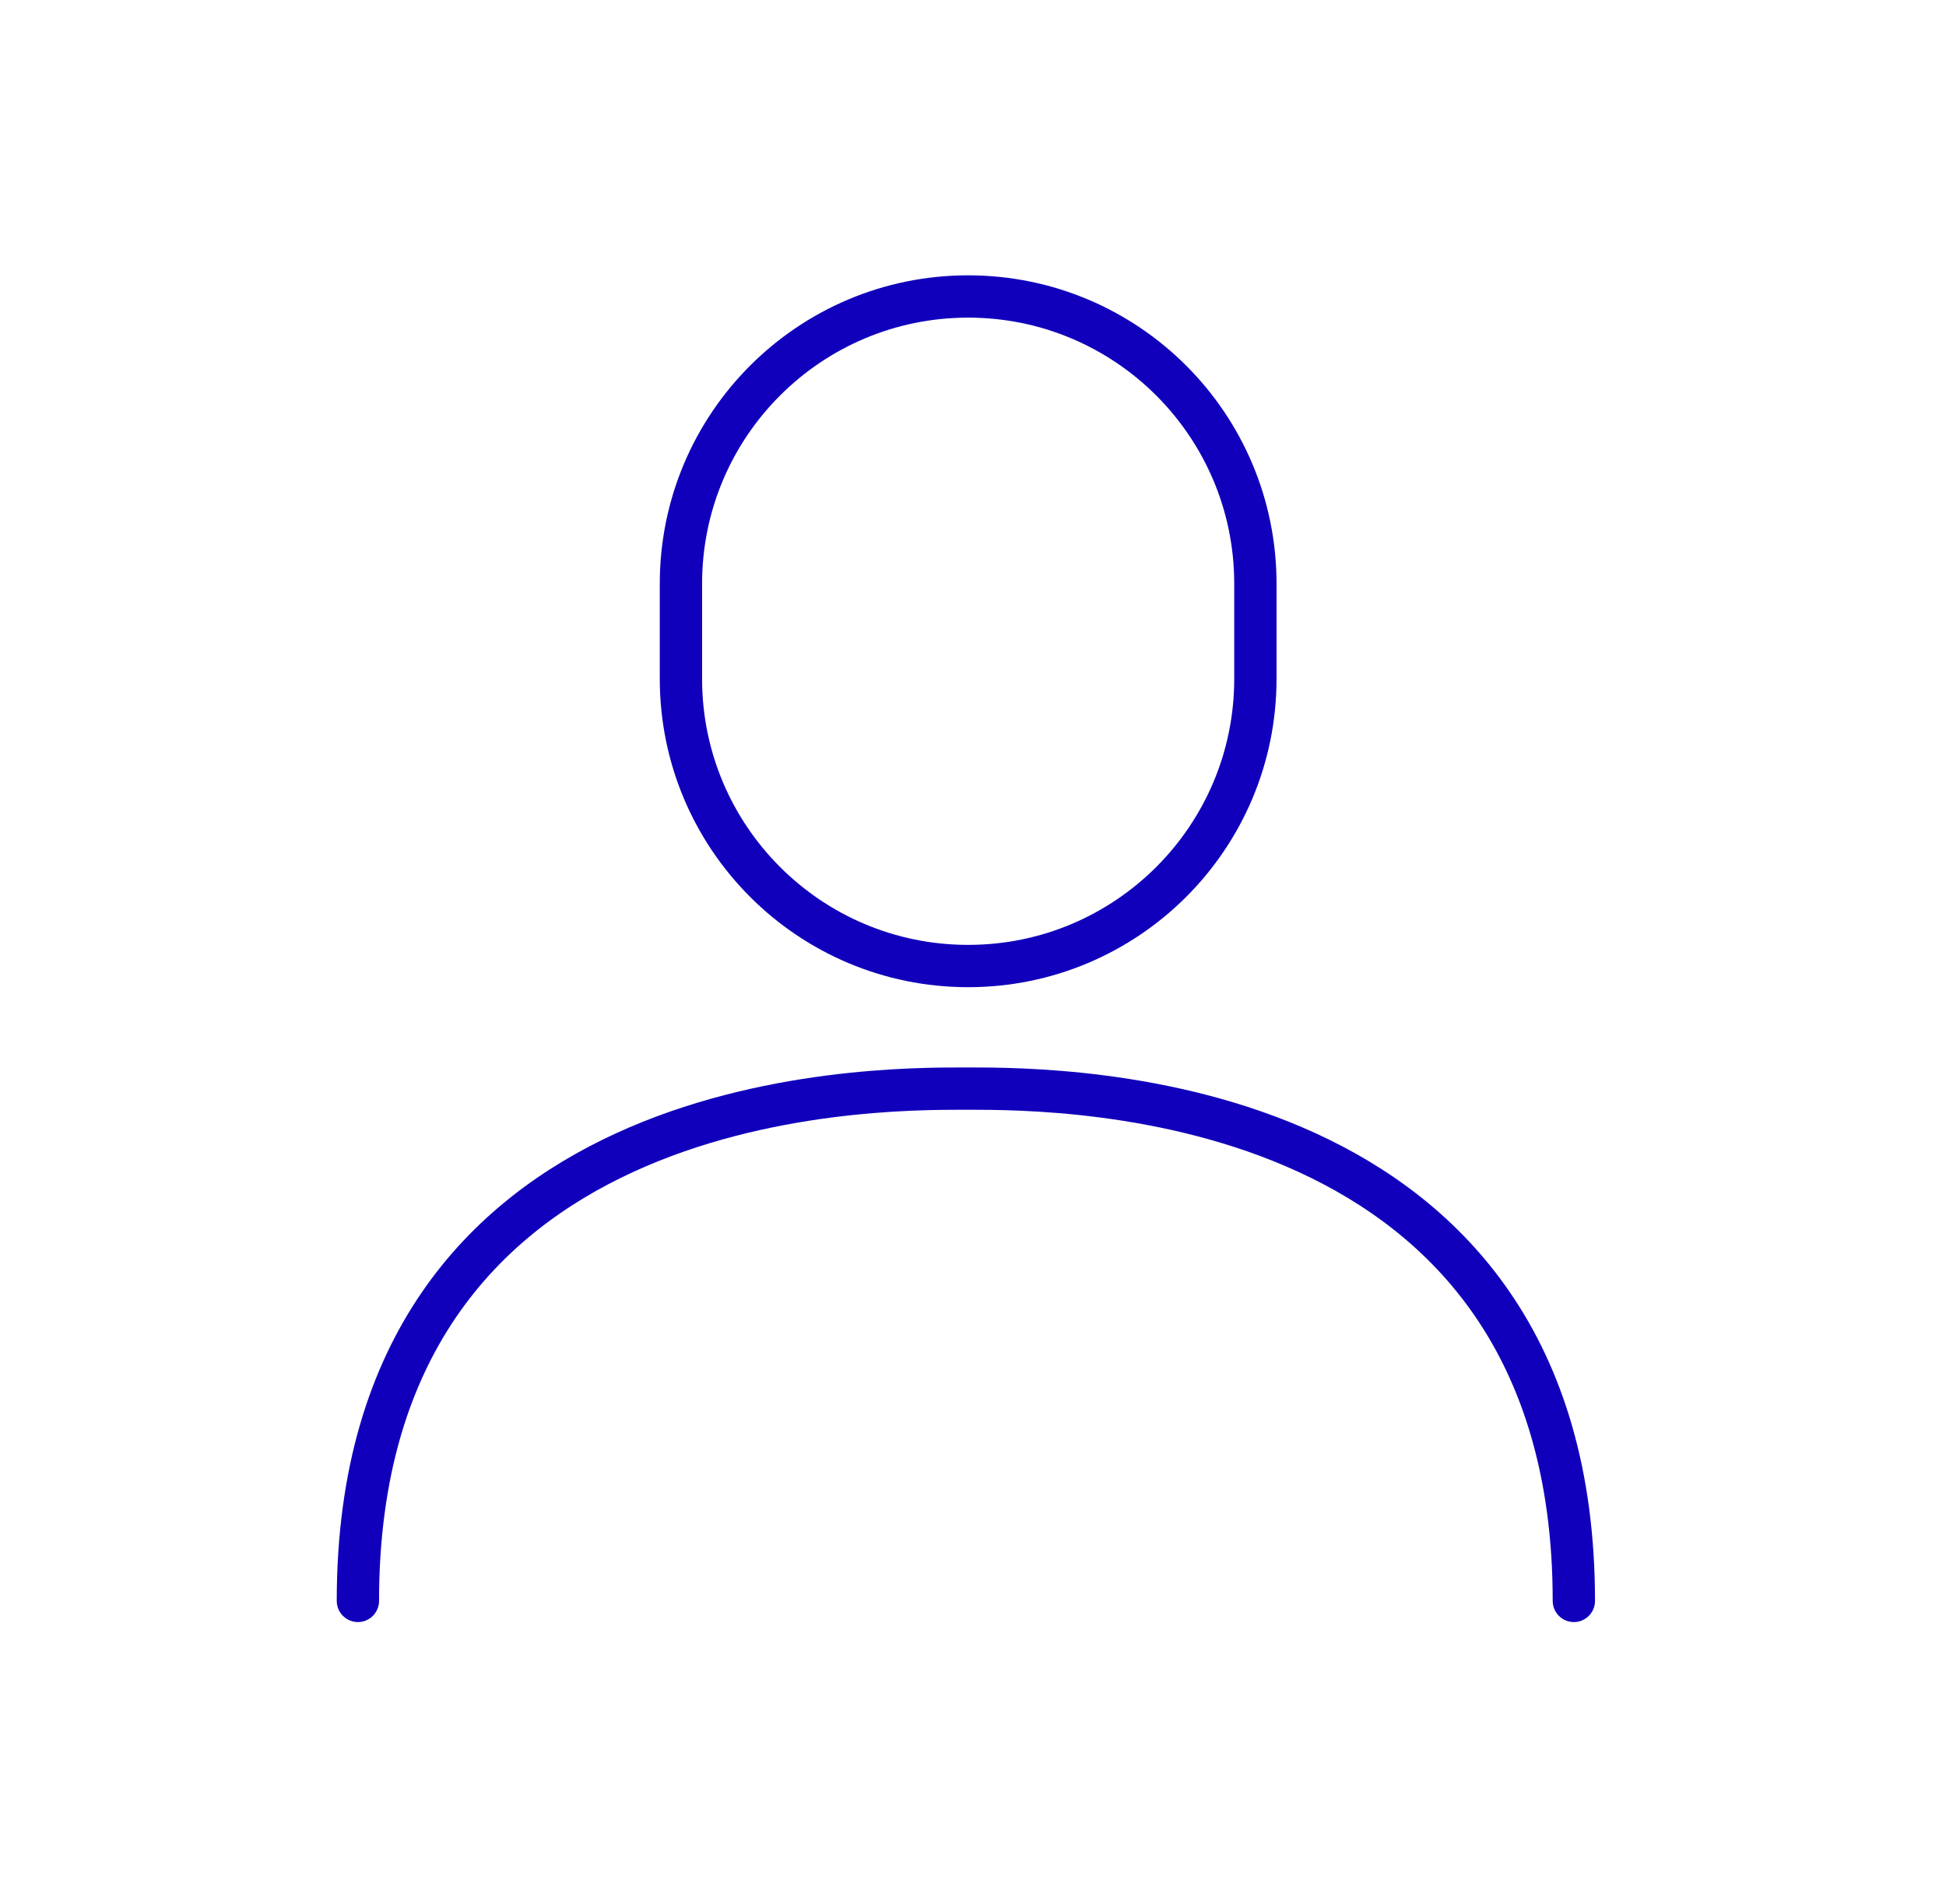
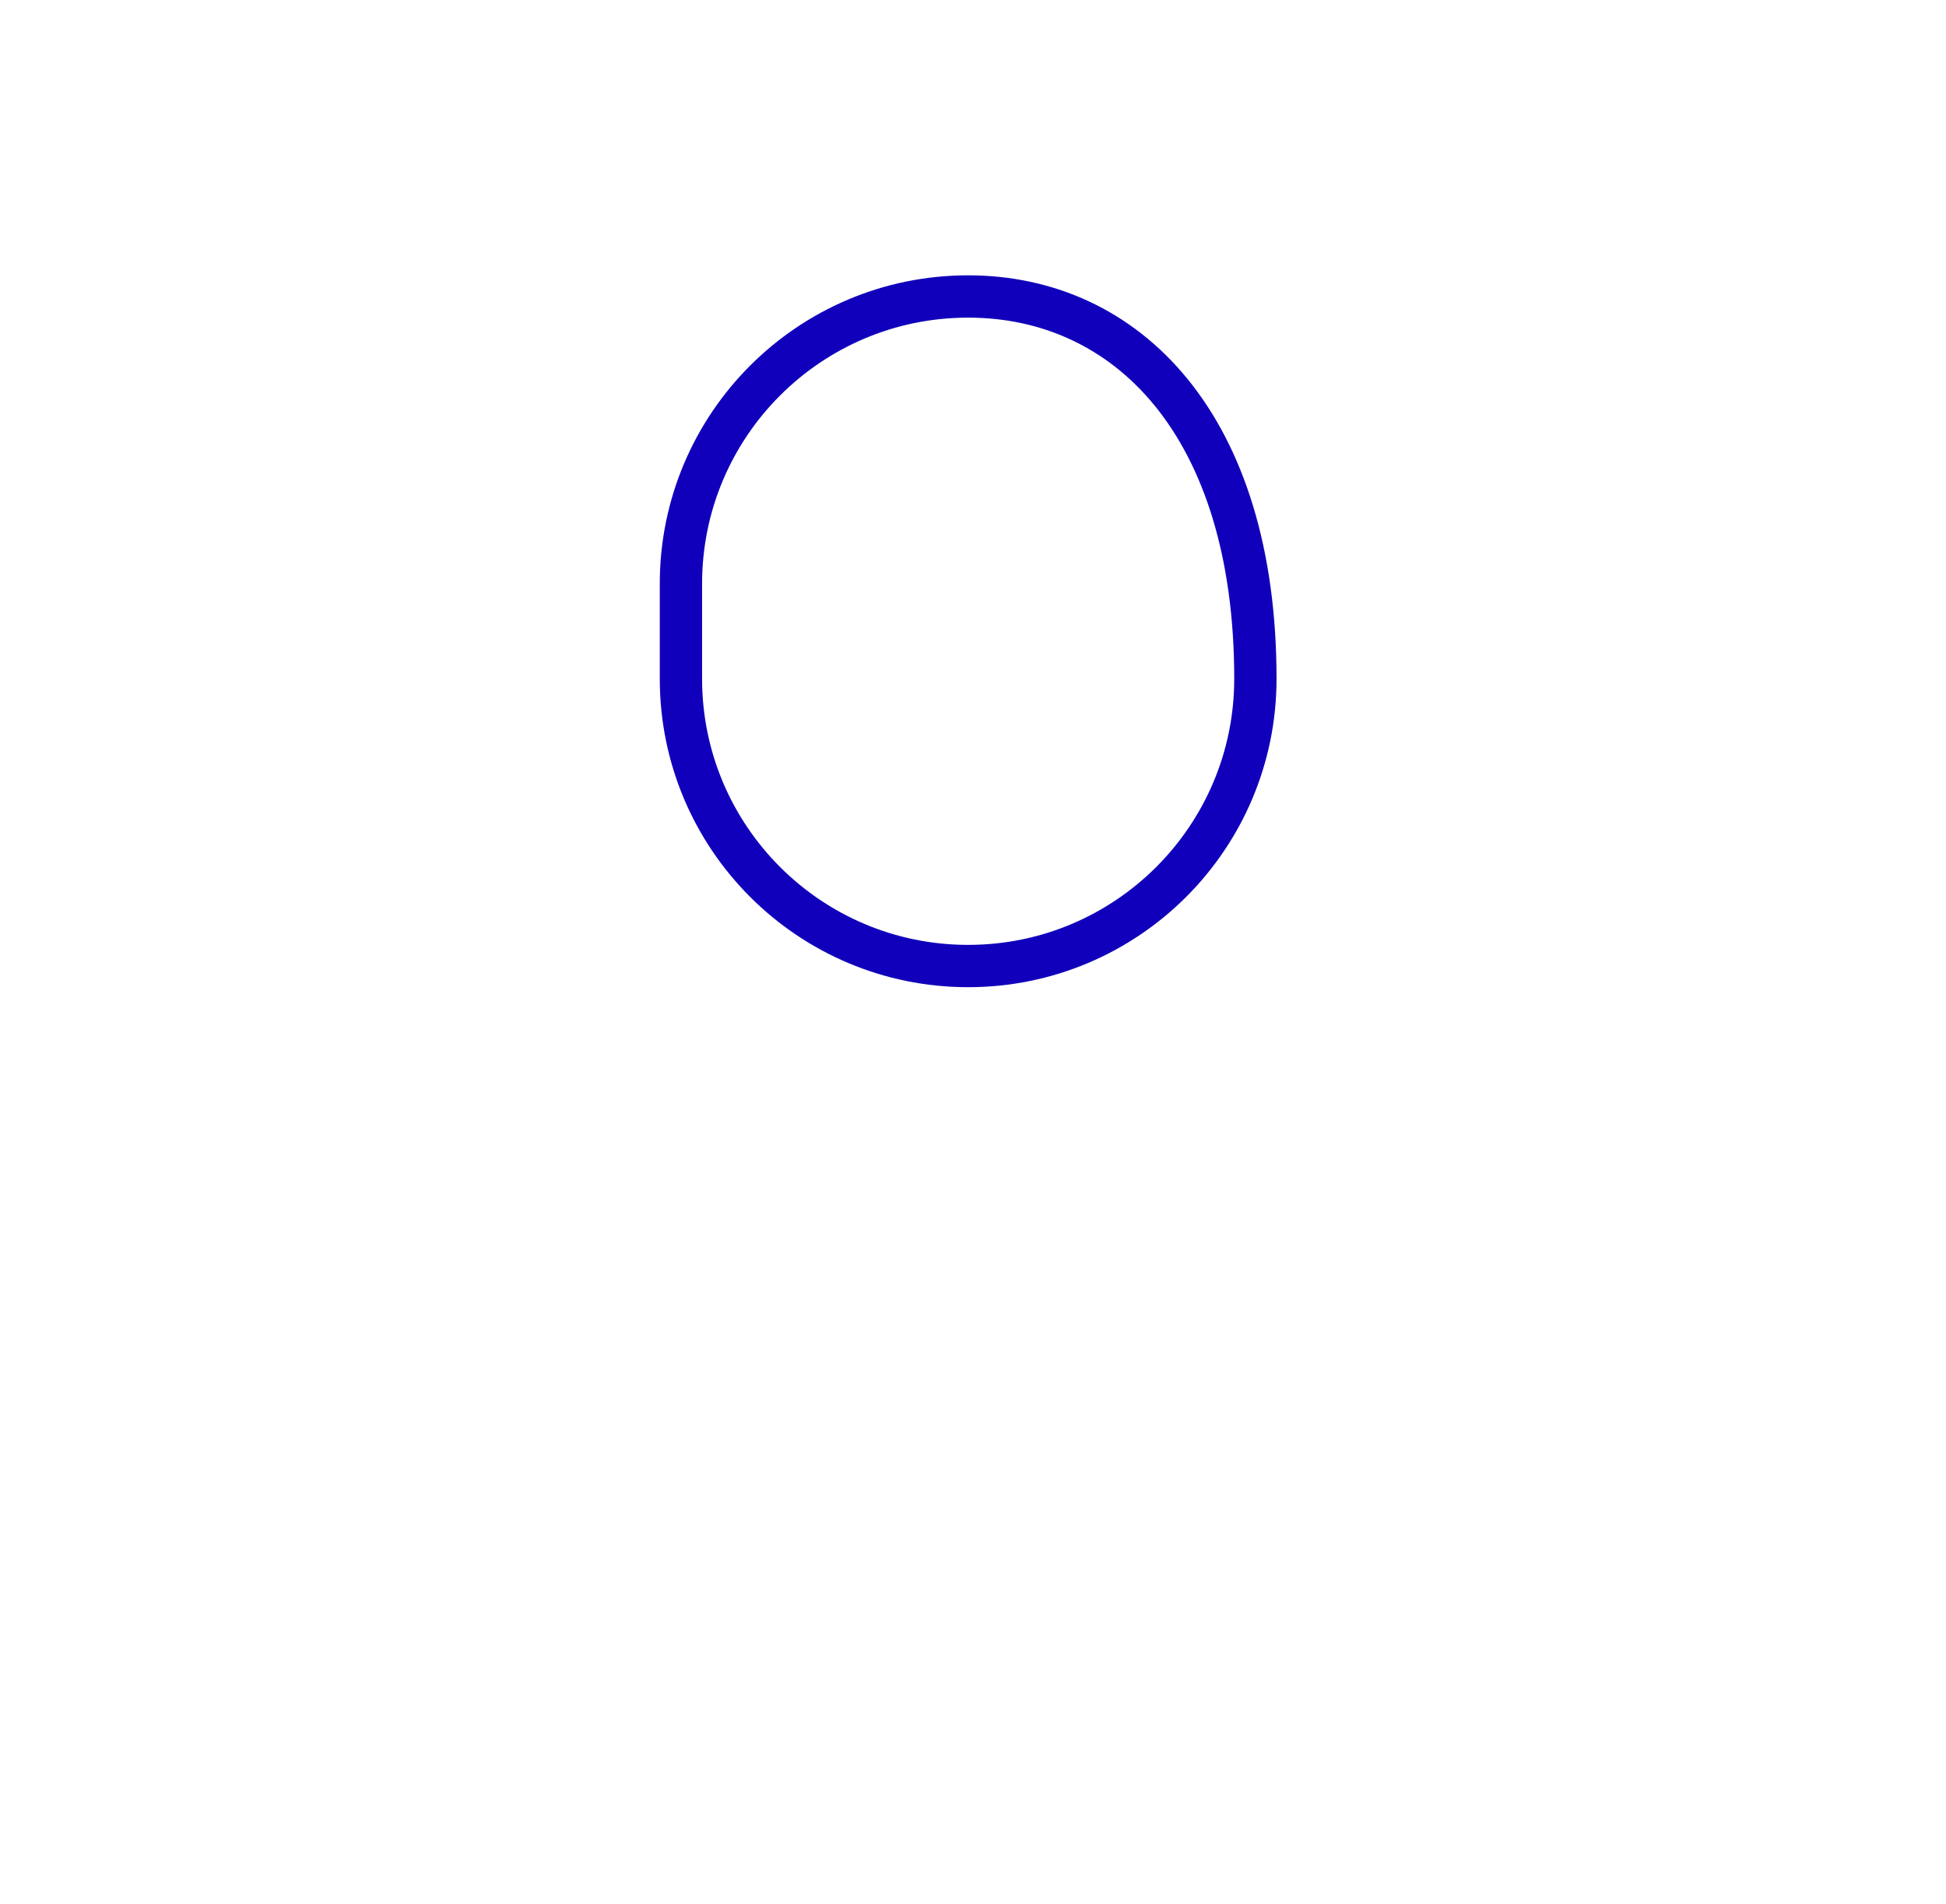
<svg xmlns="http://www.w3.org/2000/svg" width="46" height="45" viewBox="0 0 46 45" fill="none">
-   <path d="M16.096 16.045C16.096 19.795 19.135 22.835 22.885 22.835C26.635 22.835 29.675 19.795 29.675 16.045V13.798C29.675 10.048 26.635 7.008 22.885 7.008C19.135 7.008 16.096 10.048 16.096 13.798V16.045Z" stroke="#1000BB" stroke-linecap="round" stroke-linejoin="round" />
-   <path d="M8.46 37.842C8.46 25.732 20.497 25.732 22.785 25.732H22.878C25.168 25.732 37.203 25.732 37.203 37.842" stroke="#1000BB" stroke-linecap="round" stroke-linejoin="round" />
+   <path d="M16.096 16.045C16.096 19.795 19.135 22.835 22.885 22.835C26.635 22.835 29.675 19.795 29.675 16.045C29.675 10.048 26.635 7.008 22.885 7.008C19.135 7.008 16.096 10.048 16.096 13.798V16.045Z" stroke="#1000BB" stroke-linecap="round" stroke-linejoin="round" />
</svg>